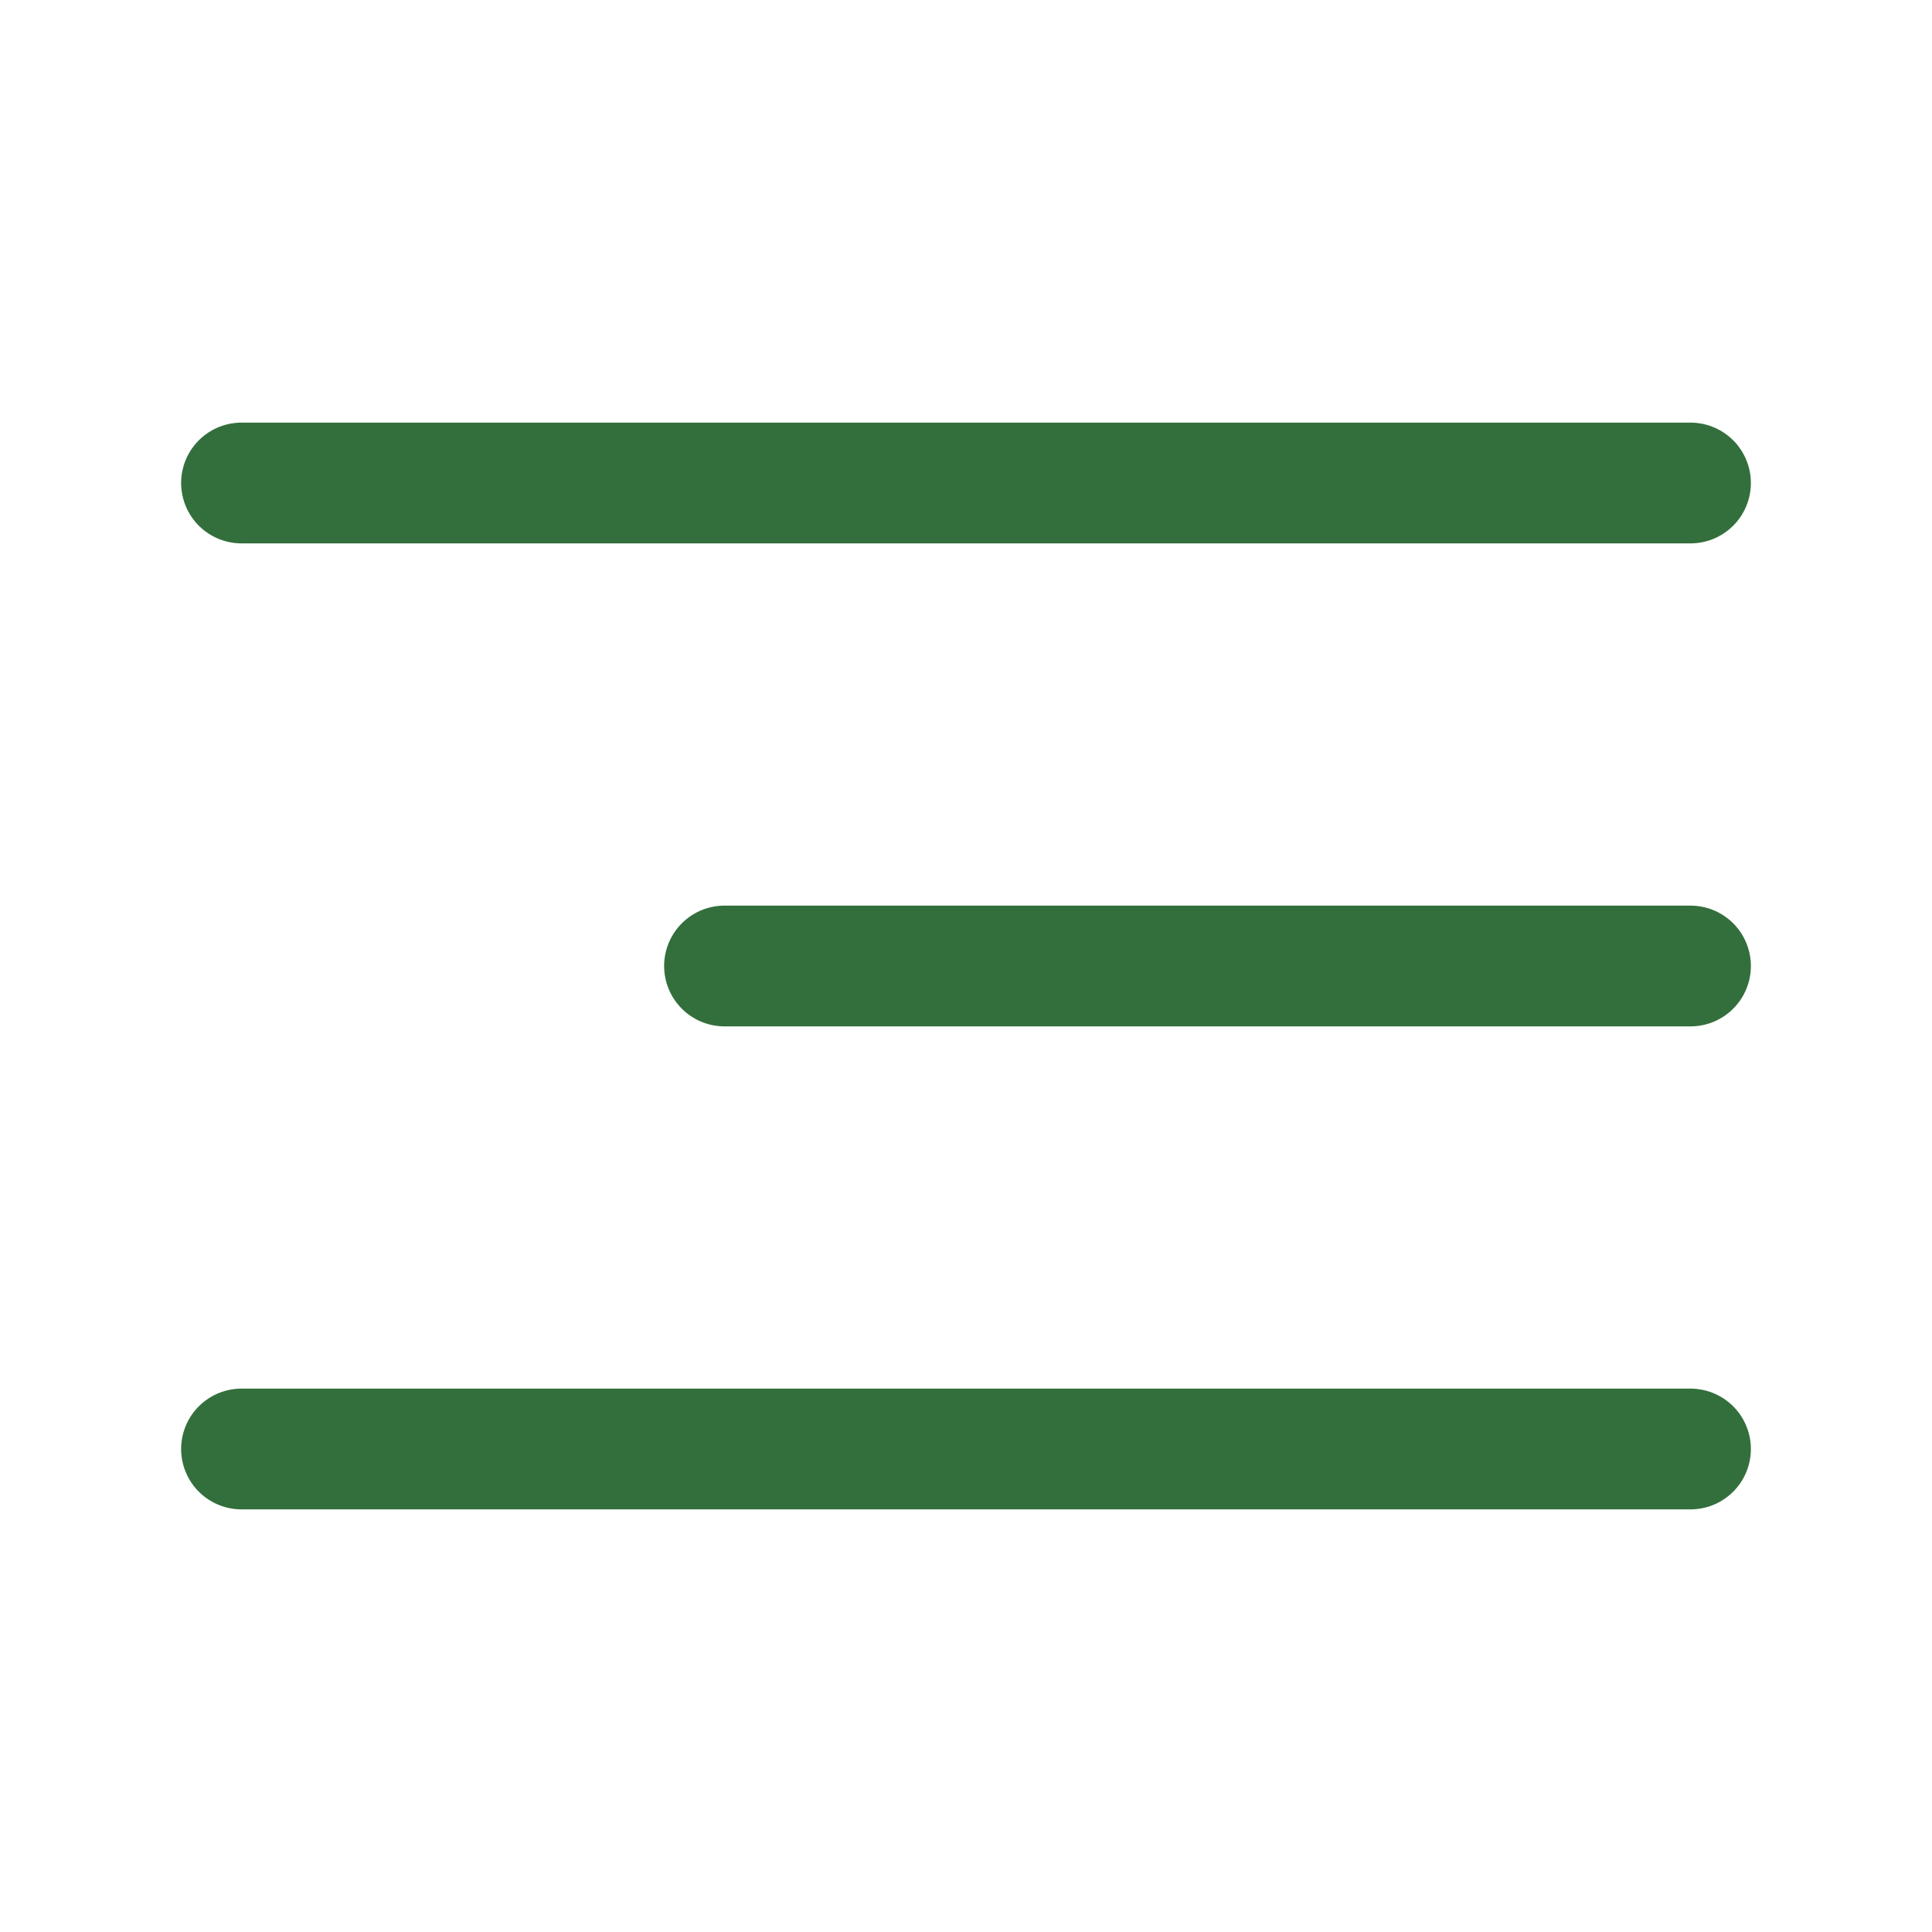
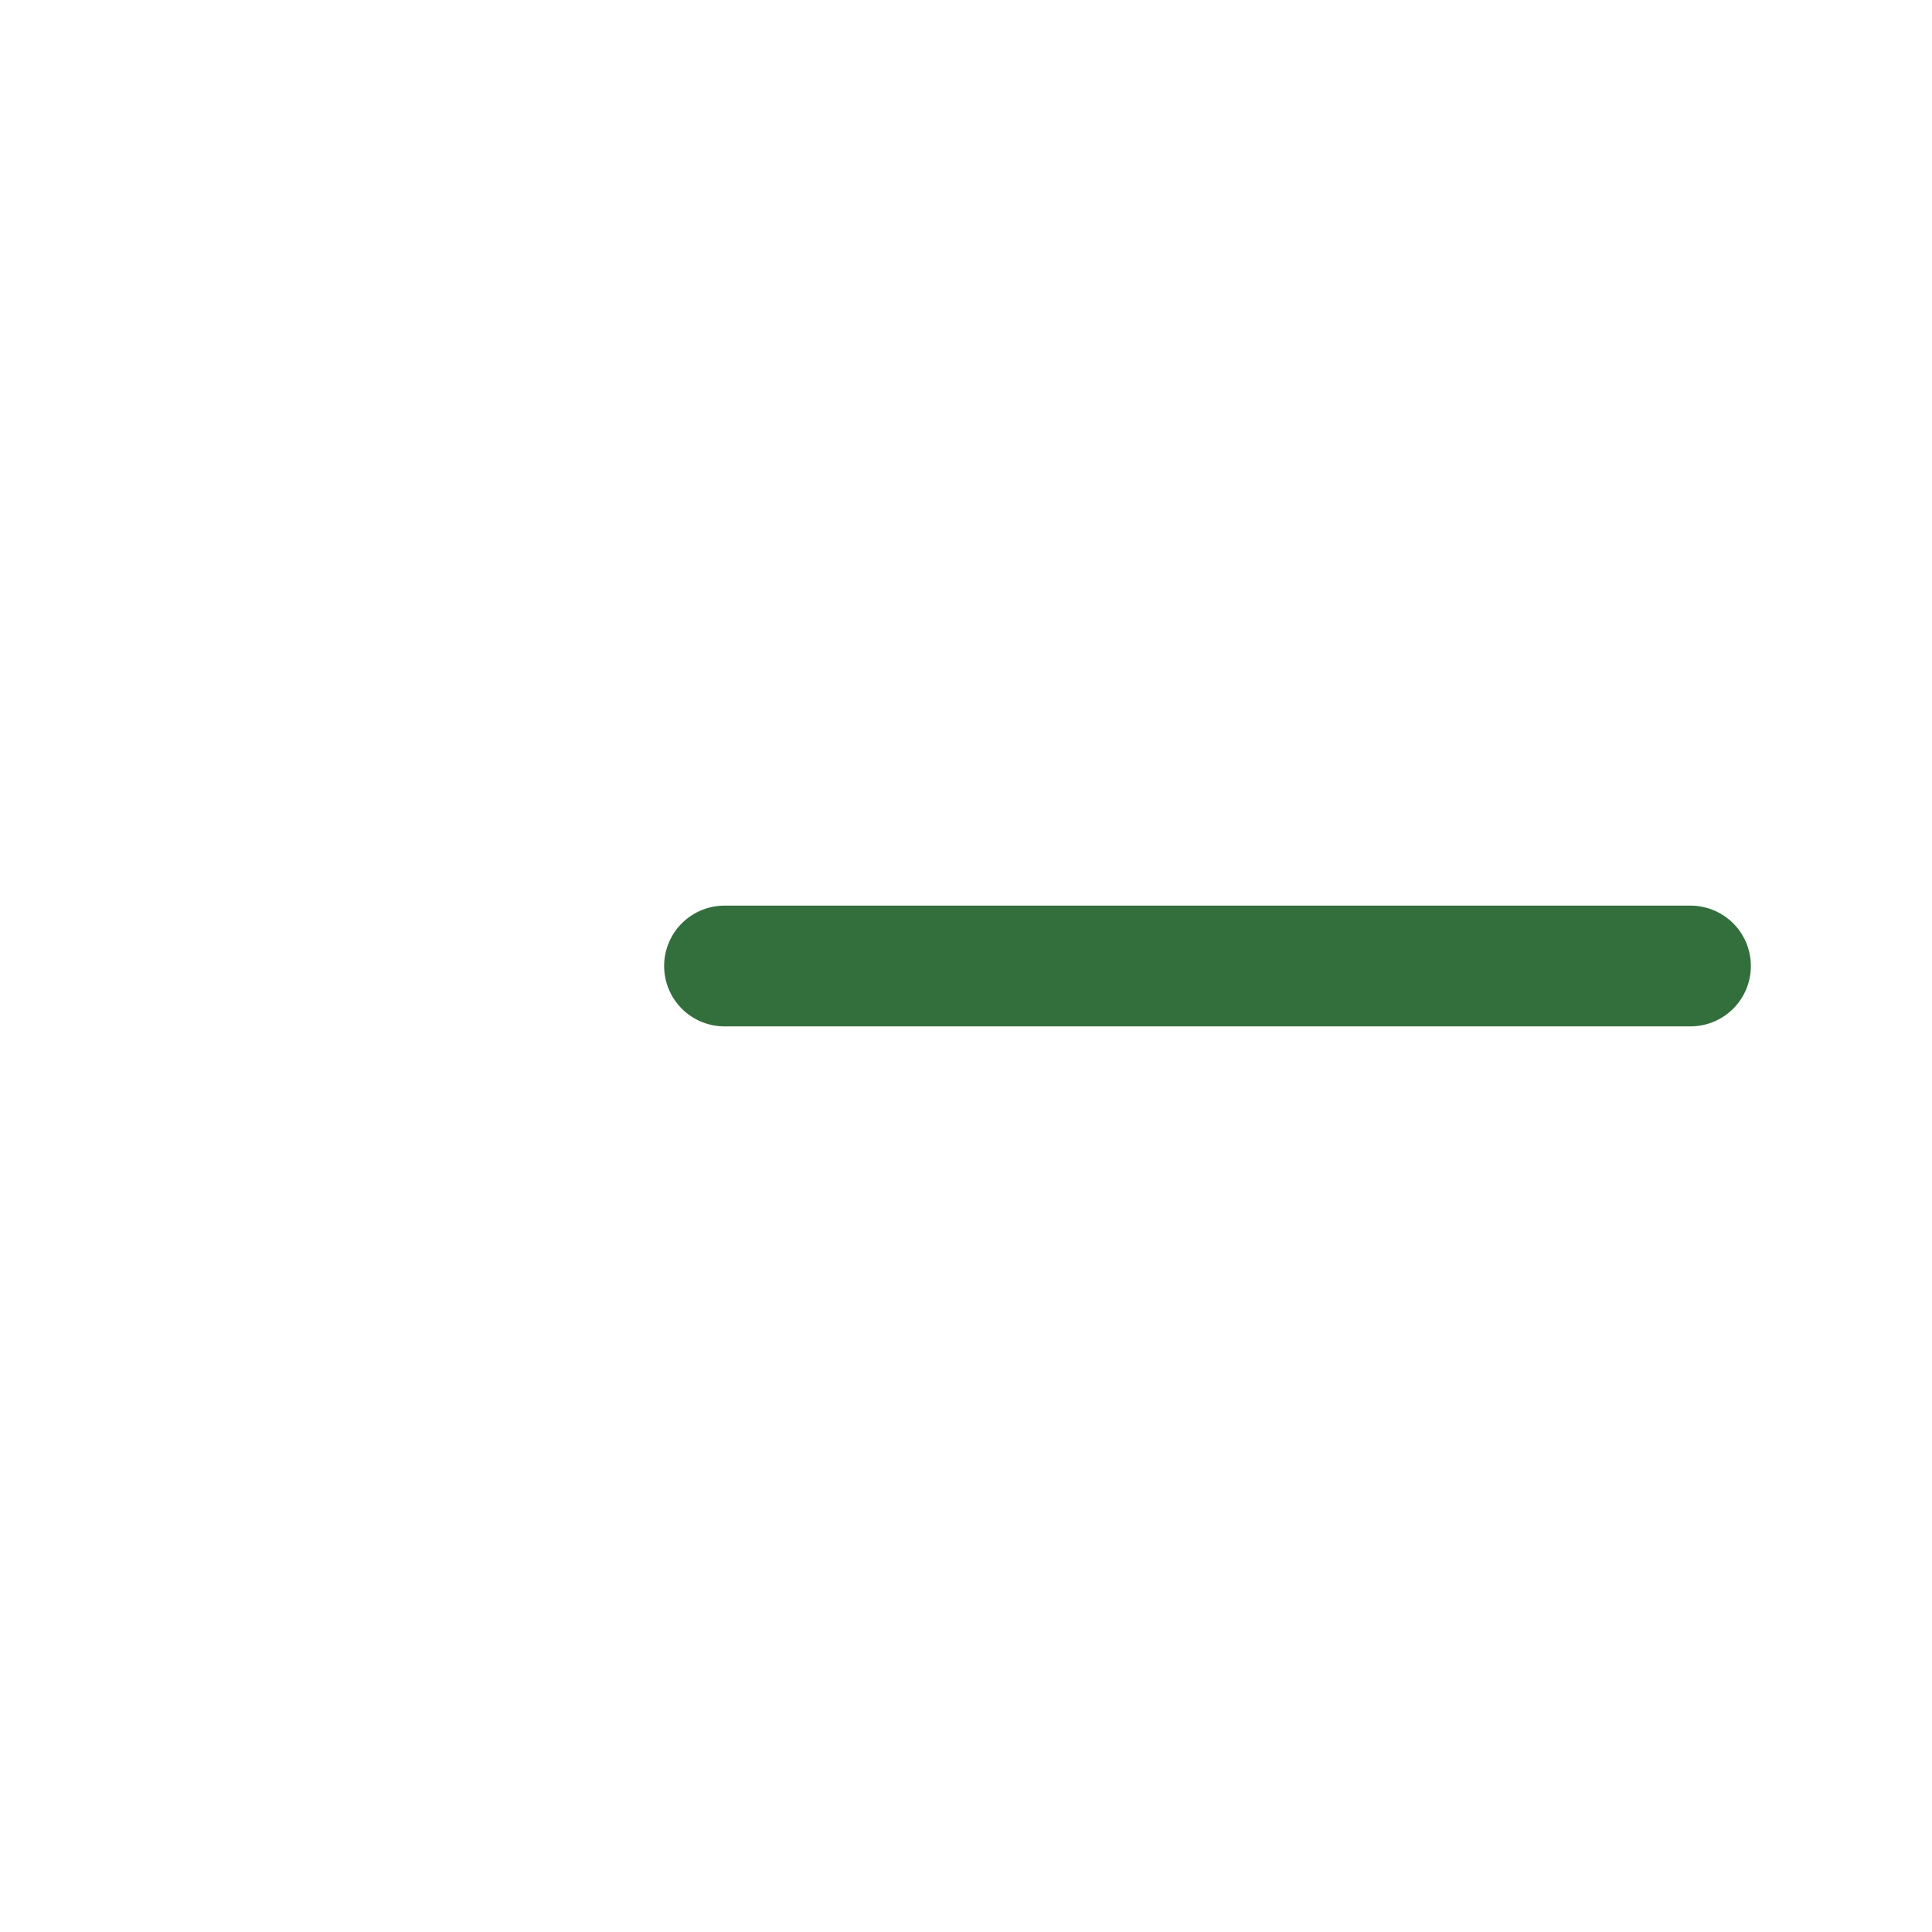
<svg xmlns="http://www.w3.org/2000/svg" width="800px" height="800px" viewBox="0 0 24 24" fill="none">
  <g id="SVGRepo_bgCarrier" stroke-width="0" />
  <g id="SVGRepo_tracerCarrier" stroke-linecap="round" stroke-linejoin="round" />
  <g id="SVGRepo_iconCarrier">
    <g id="style=linear">
      <g id="menu-fries">
-         <path id="vector" d="M3 6H21" stroke="#336f3c" stroke-width="1.5" stroke-linecap="round" />
        <path id="vector_2" d="M9 12L21 12" stroke="#336f3c" stroke-width="1.5" stroke-linecap="round" />
-         <path id="vector_3" d="M3 18H21" stroke="#336f3c" stroke-width="1.5" stroke-linecap="round" />
      </g>
    </g>
  </g>
</svg>